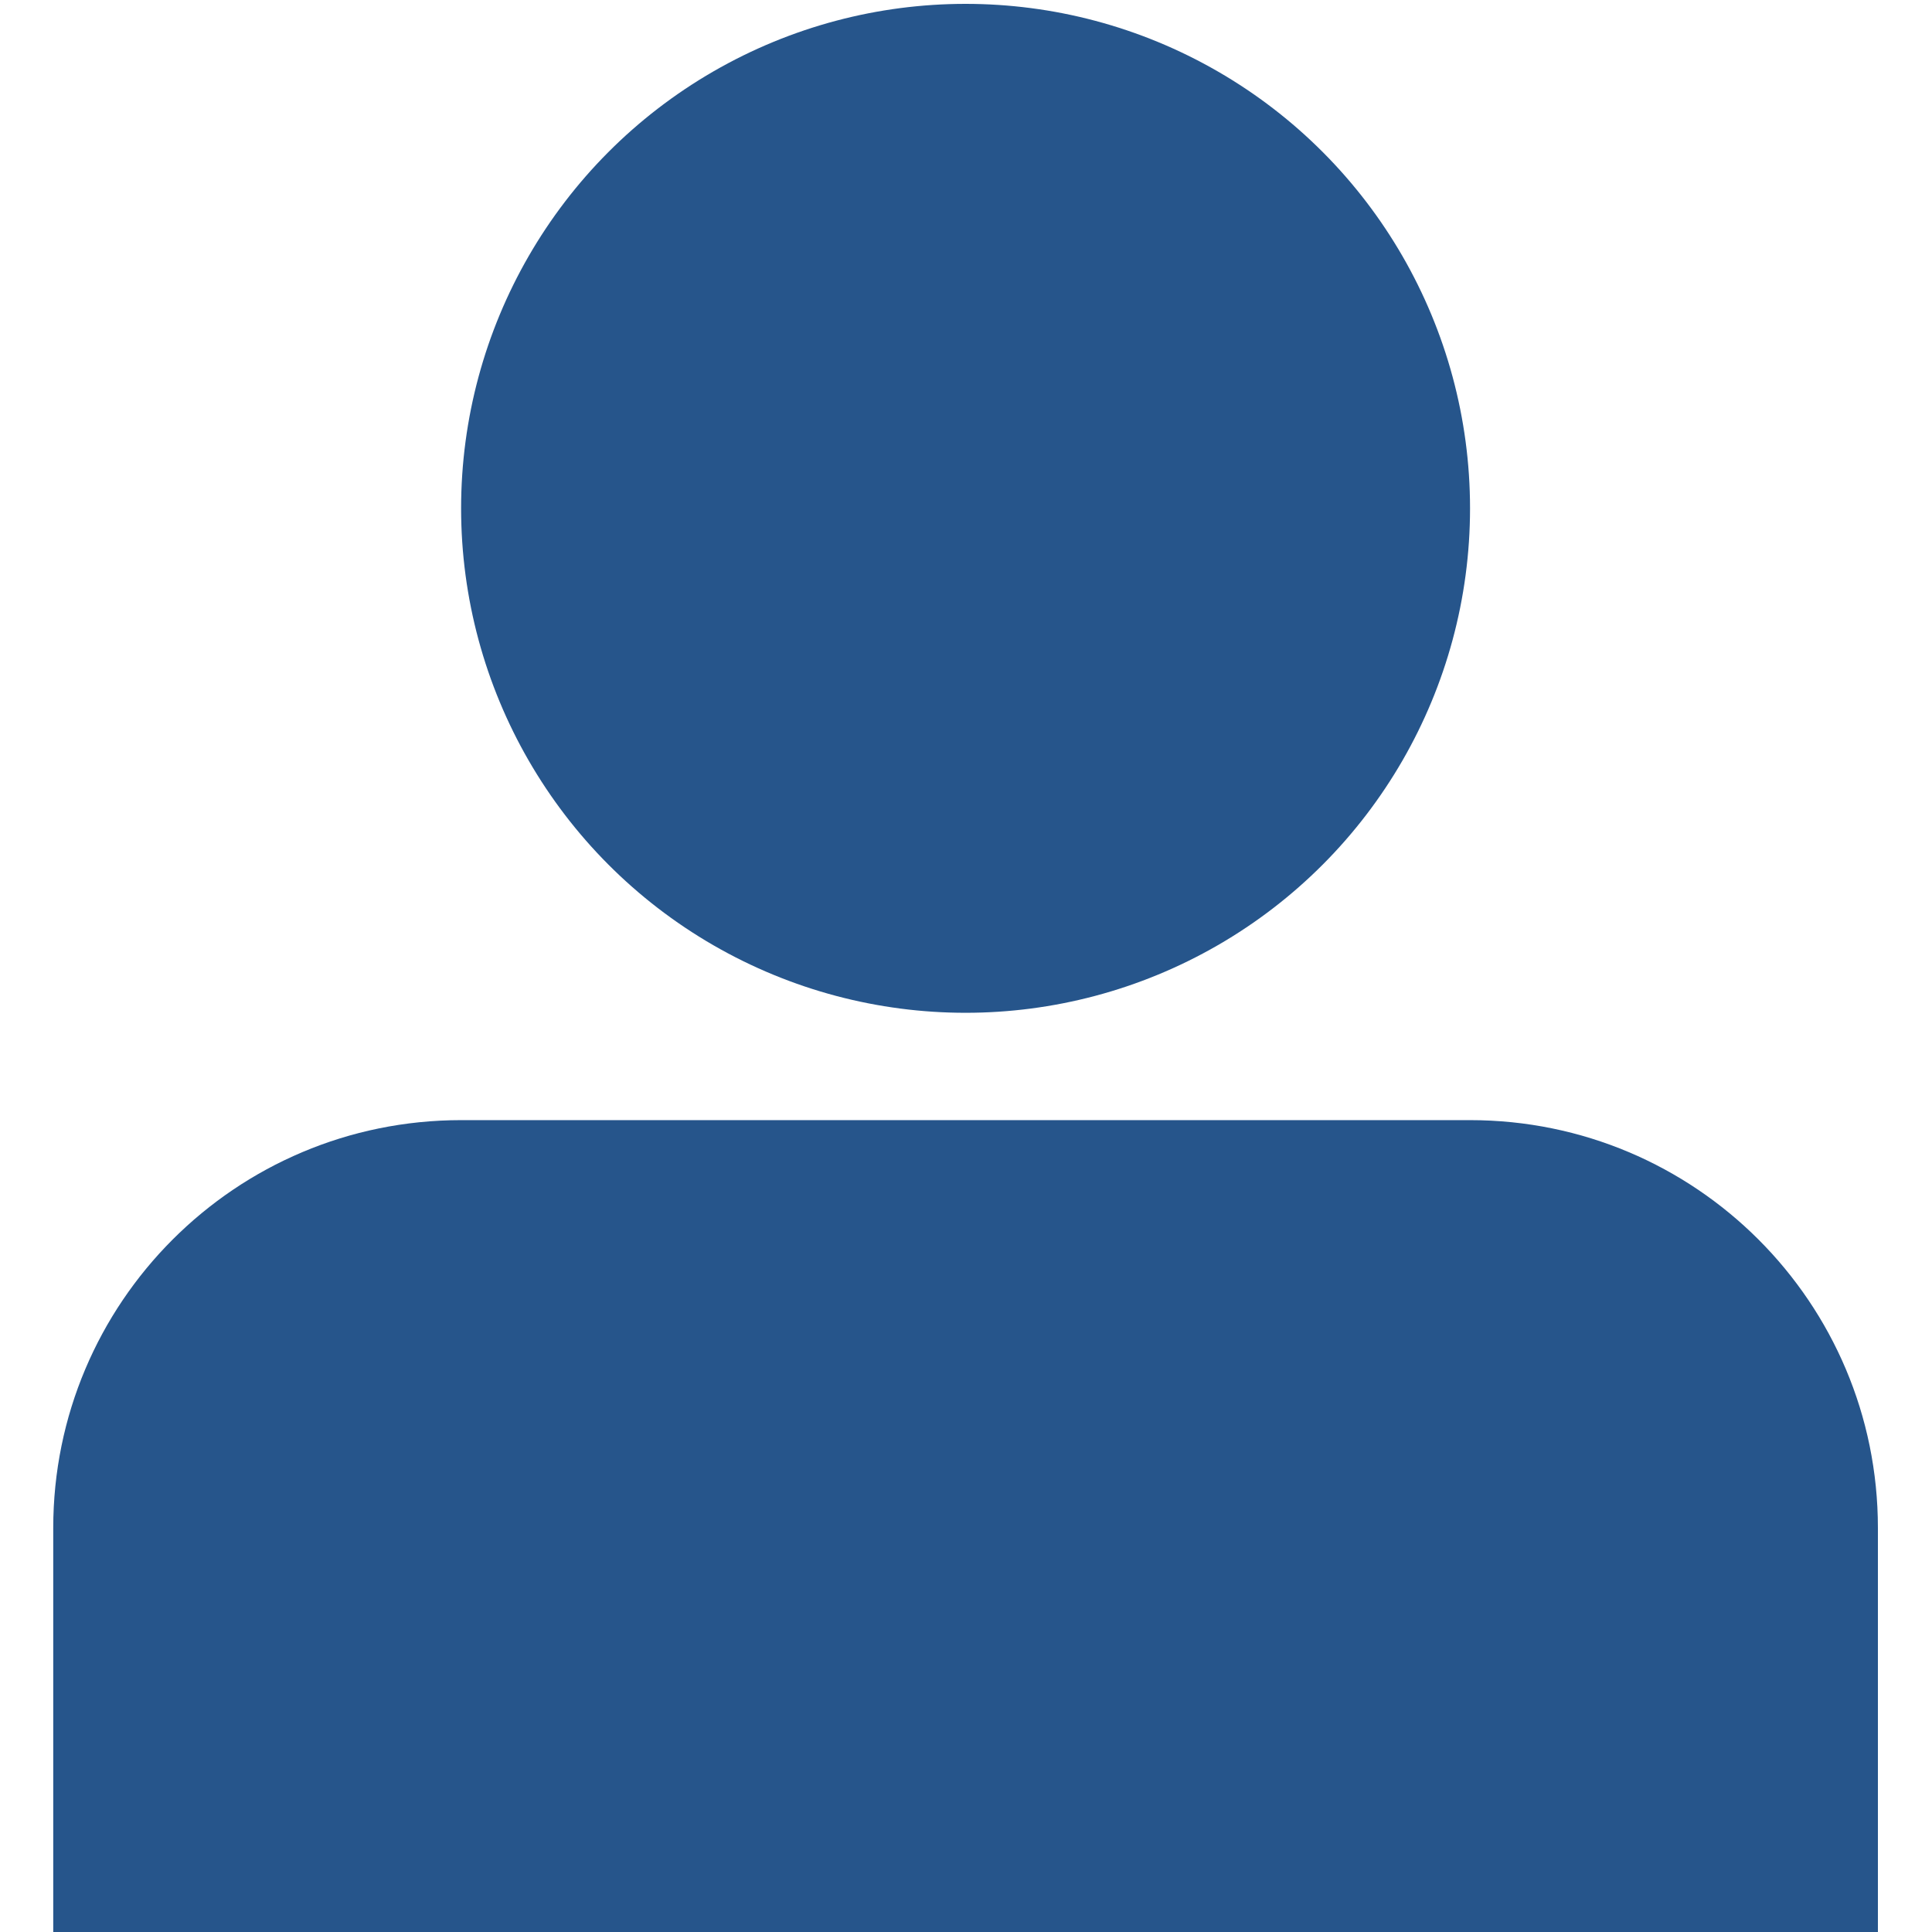
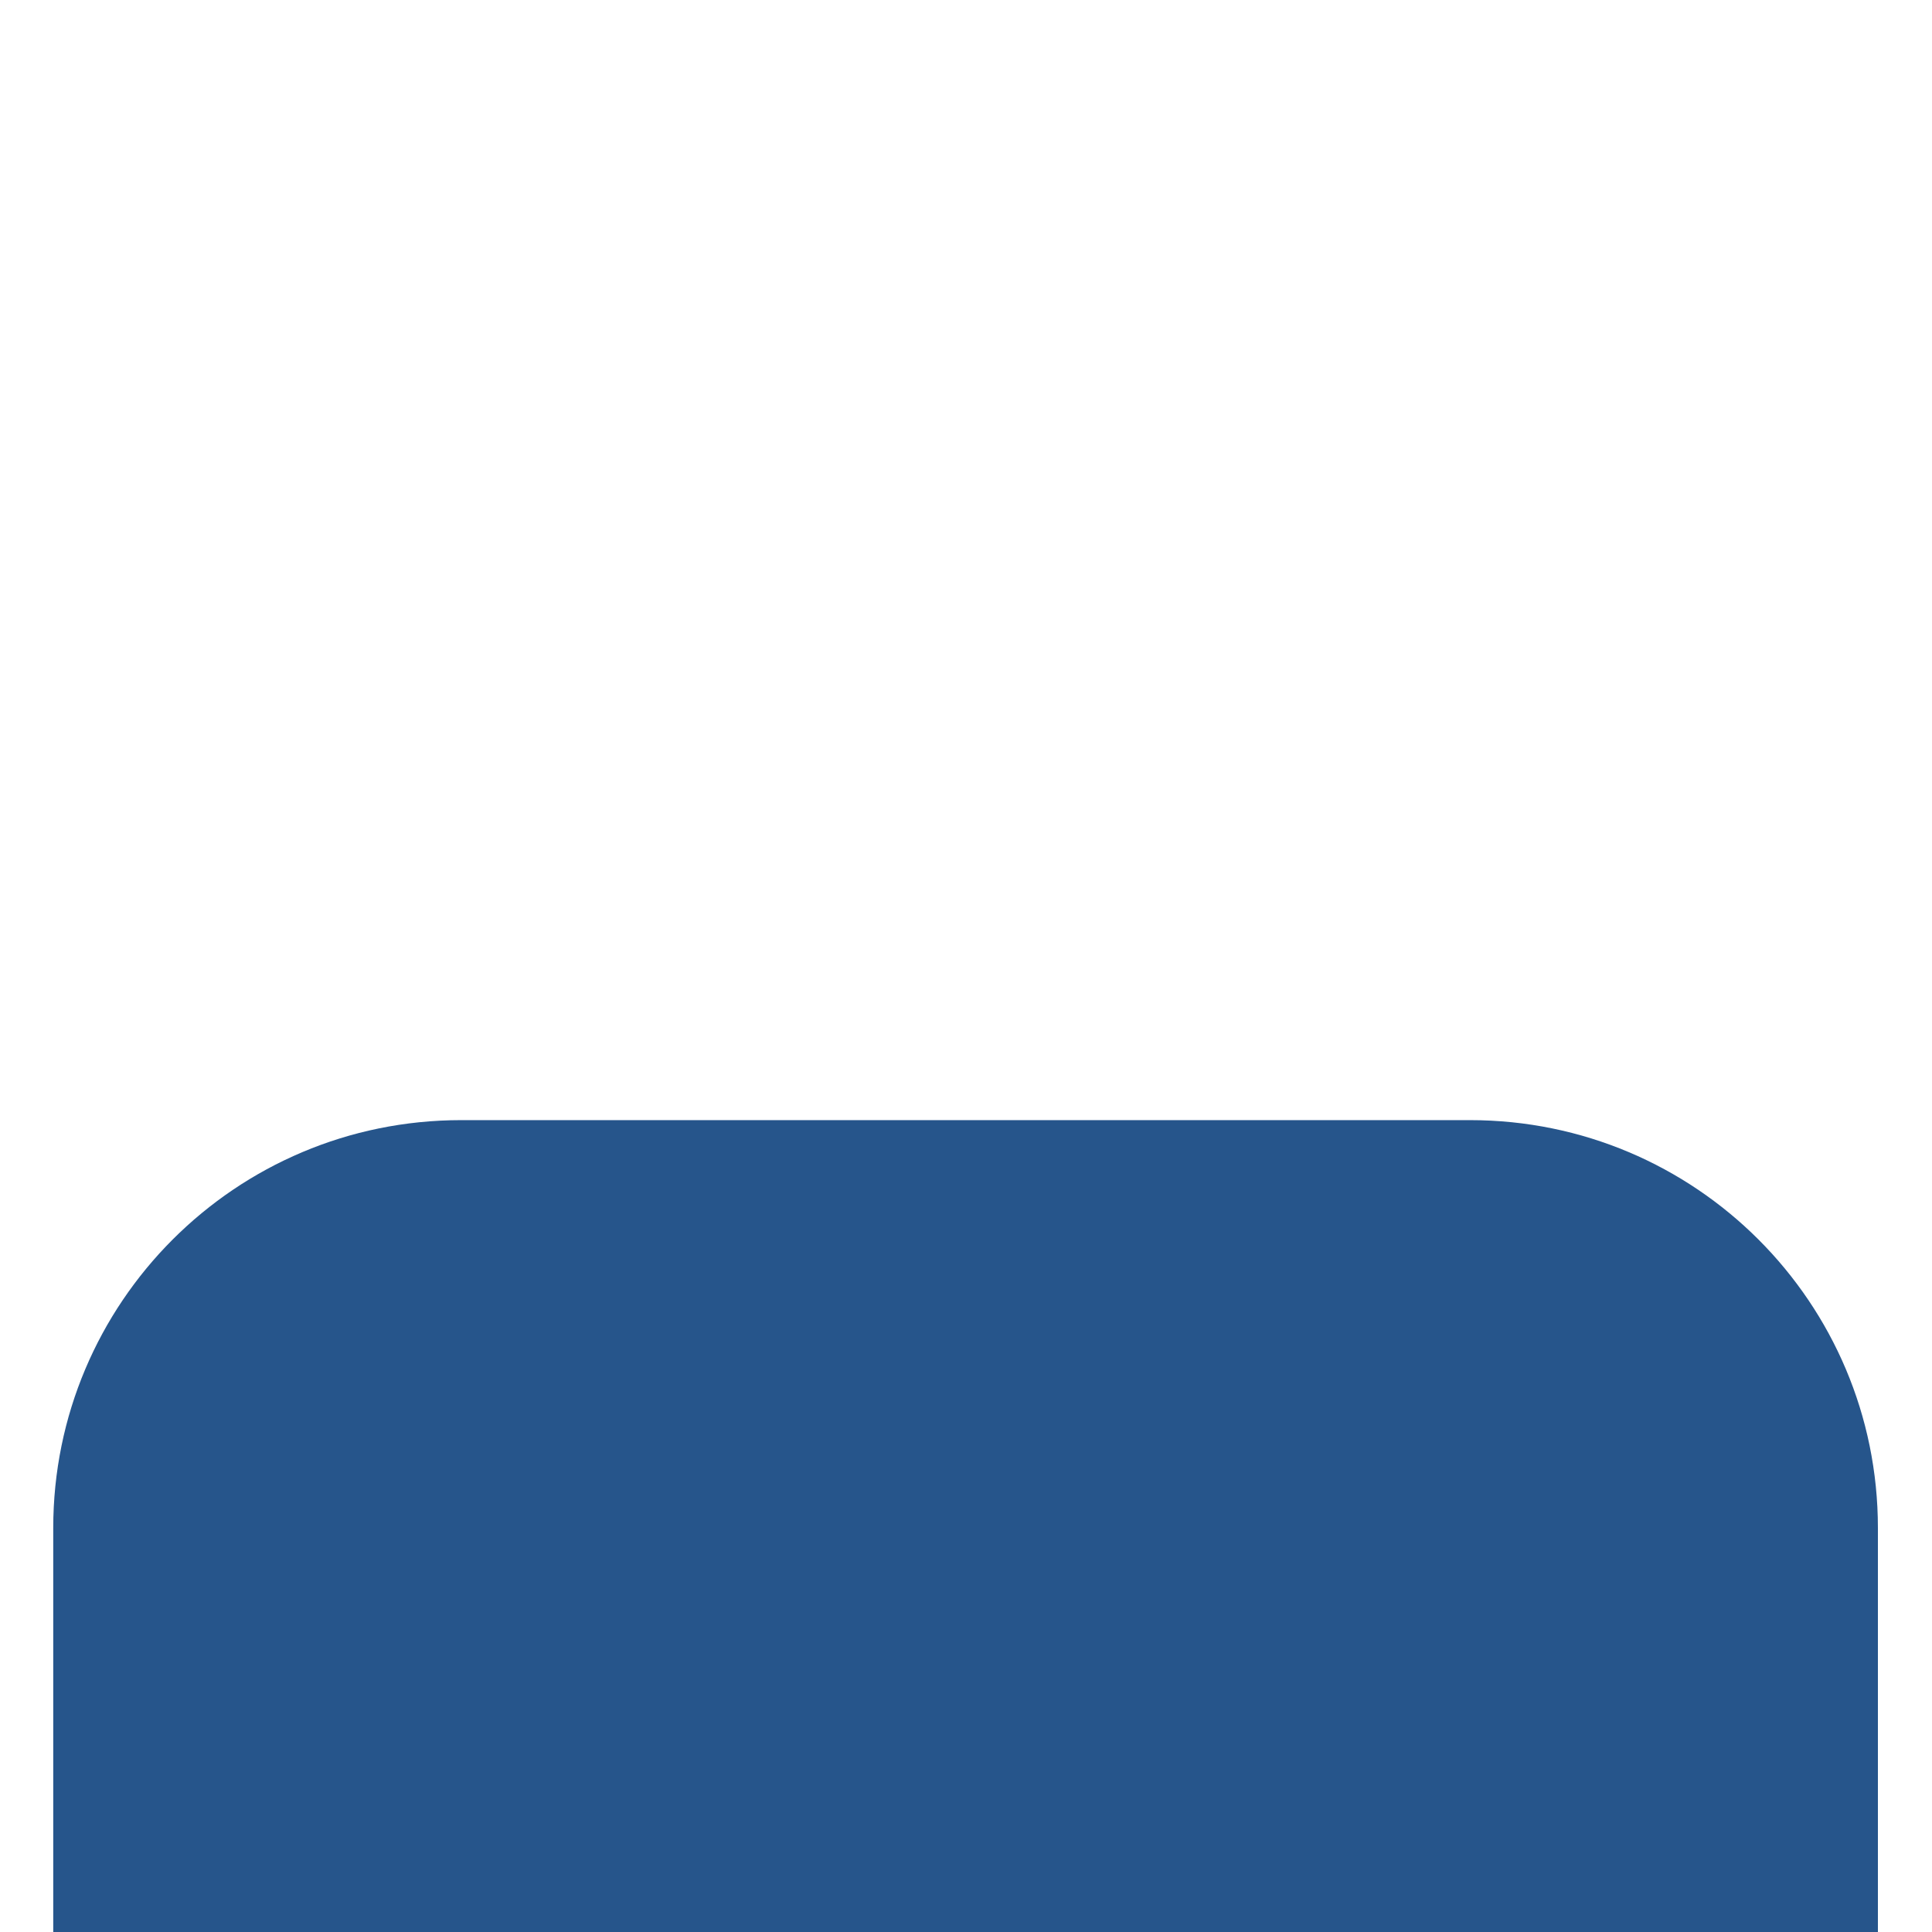
<svg xmlns="http://www.w3.org/2000/svg" version="1.1" id="Capa_1" x="0px" y="0px" width="18px" height="18px" viewBox="0 0 18 18" style="enable-background:new 0 0 18 18;" xml:space="preserve">
  <style type="text/css">
	.st0{fill:#26558B;}
</style>
  <g id="Grupo_241_2_" transform="translate(4.996 4.036)">
-     <ellipse id="Elipse_8_2_" class="st0" cx="4" cy="0.7" rx="4.7" ry="4.7" />
-     <path id="Rectángulo_85_2_" class="st0" d="M-0.7,6.4h9.4c2.1,0,3.8,1.7,3.8,3.8V14l0,0H-4.5l0,0v-3.8C-4.5,8.1-2.8,6.4-0.7,6.4z" />
+     <path id="Rectángulo_85_2_" class="st0" d="M-0.7,6.4h9.4c2.1,0,3.8,1.7,3.8,3.8V14l0,0H-4.5v-3.8C-4.5,8.1-2.8,6.4-0.7,6.4z" />
  </g>
</svg>